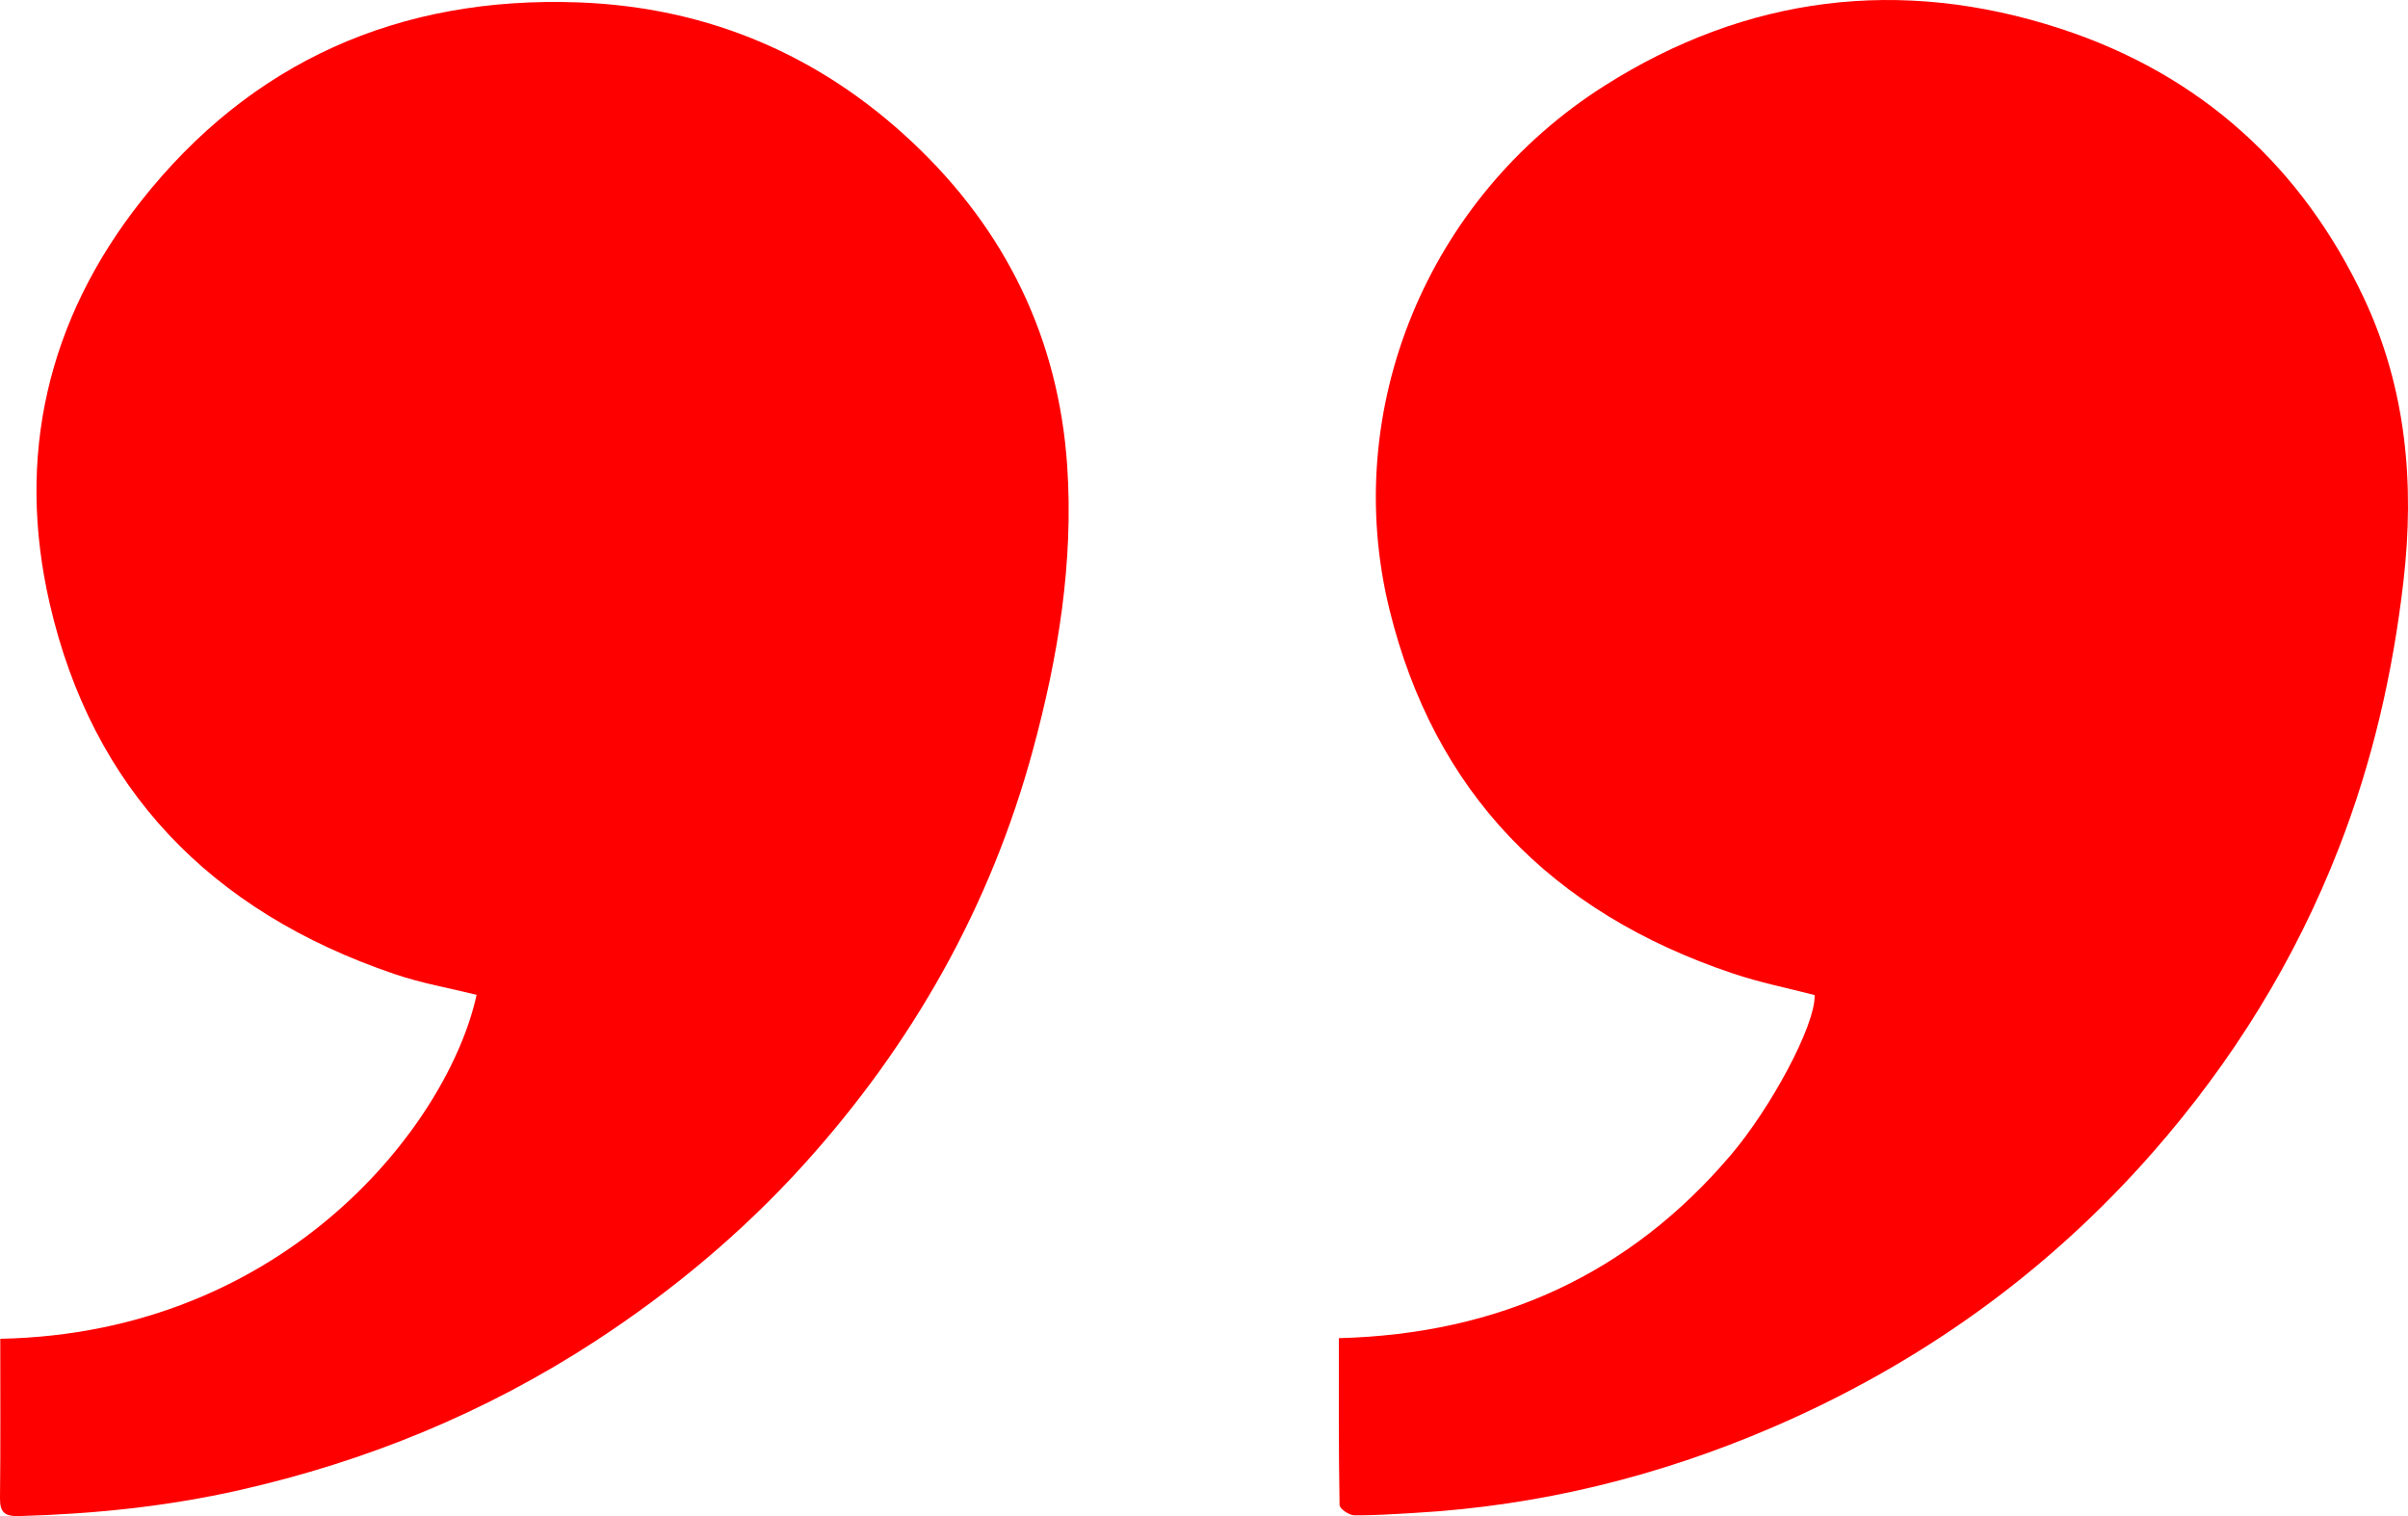
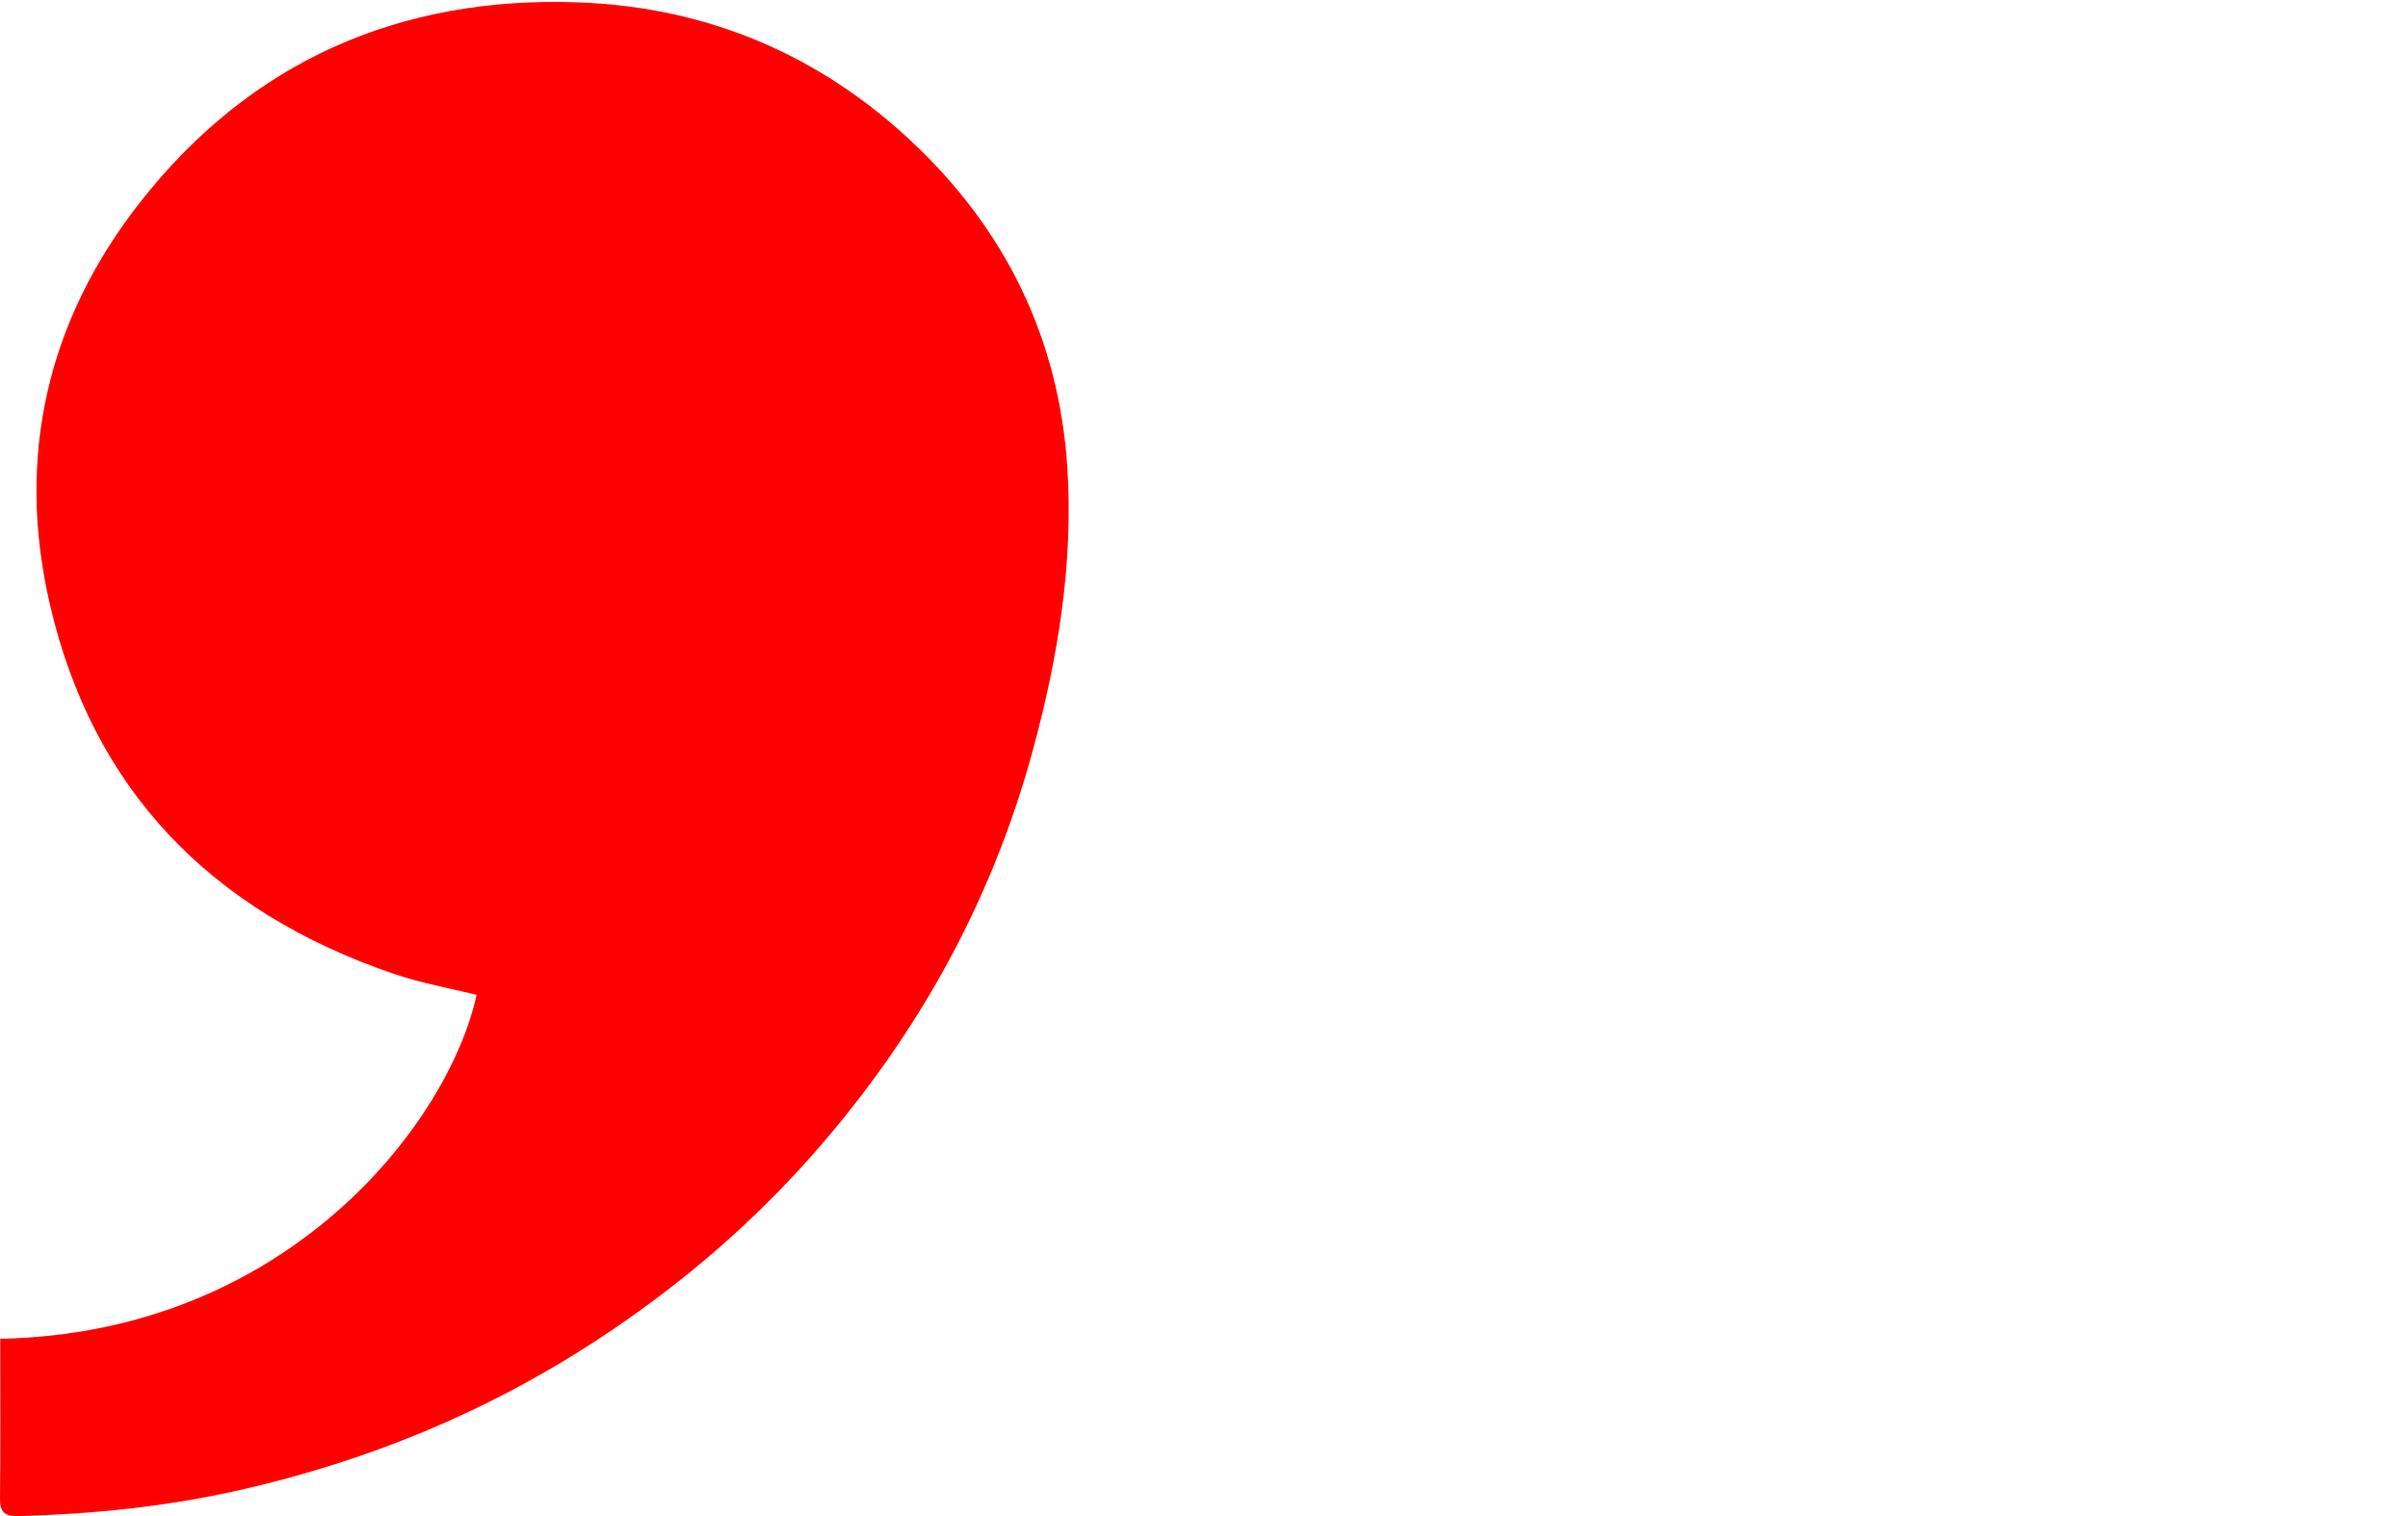
<svg xmlns="http://www.w3.org/2000/svg" width="27" height="17" viewBox="0 0 27 17" fill="none">
-   <path d="M15.012 15.005C16.808 14.959 18.273 14.284 19.404 12.955C19.851 12.431 20.357 11.499 20.347 11.158C20.041 11.079 19.727 11.016 19.428 10.915C17.385 10.229 16.081 8.873 15.58 6.837C15.027 4.592 16.003 2.219 17.996 0.958C19.583 -0.046 21.307 -0.265 23.102 0.321C24.683 0.837 25.814 1.877 26.505 3.341C26.98 4.351 27.076 5.423 26.949 6.519C26.83 7.545 26.602 8.543 26.224 9.511C25.734 10.77 25.031 11.905 24.133 12.928C22.956 14.268 21.532 15.291 19.875 16.005C18.6 16.554 17.265 16.884 15.87 16.964C15.641 16.977 15.412 16.994 15.183 16.991C15.125 16.99 15.02 16.917 15.02 16.876C15.009 16.259 15.012 15.641 15.012 15.005Z" fill="#FF0000" />
  <path d="M0.003 15.012C3.229 14.949 5.034 12.583 5.344 11.155C5.036 11.079 4.721 11.024 4.423 10.922C2.354 10.219 1.035 8.844 0.557 6.767C0.178 5.12 0.529 3.588 1.583 2.253C2.807 0.701 4.465 -0.048 6.491 0.027C7.942 0.081 9.195 0.621 10.229 1.594C11.28 2.582 11.868 3.797 11.966 5.221C12.039 6.306 11.865 7.365 11.582 8.408C11.107 10.161 10.233 11.712 9 13.072C8.314 13.827 7.532 14.48 6.668 15.043C5.443 15.84 4.11 16.388 2.676 16.711C1.869 16.893 1.046 16.977 0.217 17C0.052 17.005 -0.002 16.959 -0 16.798C0.007 16.208 0.003 15.618 0.003 15.012Z" fill="#FF0000" />
</svg>